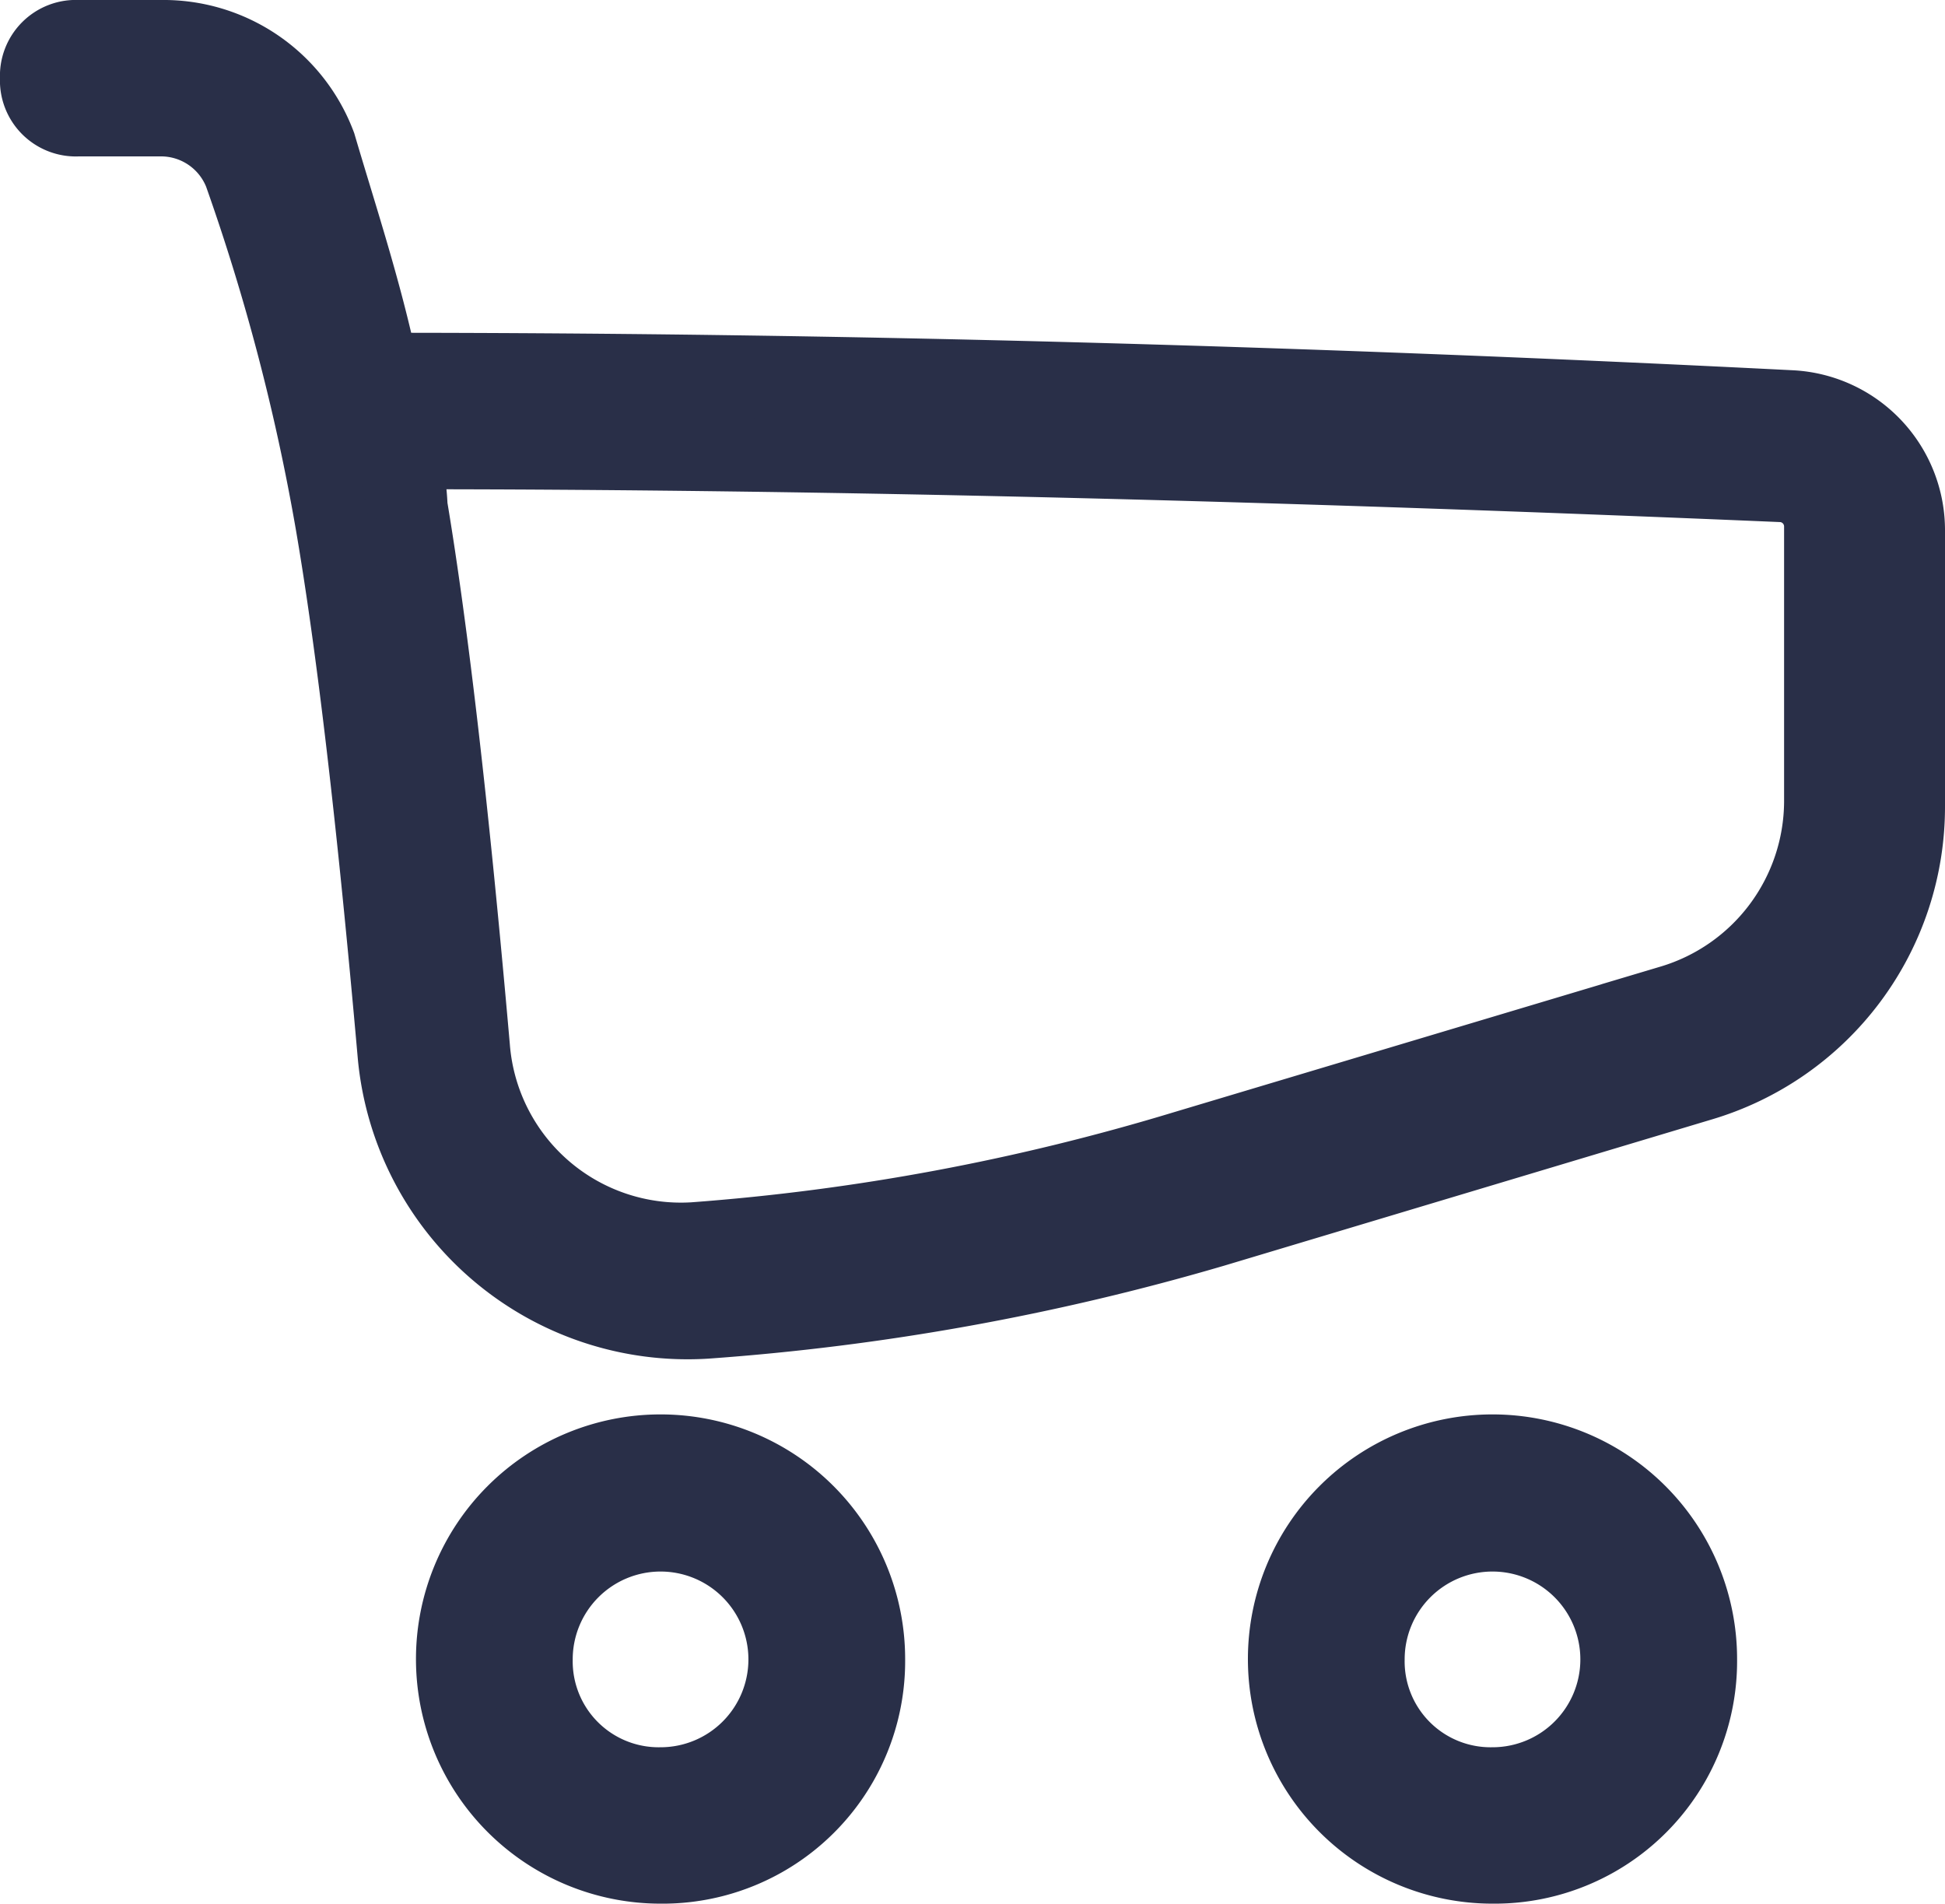
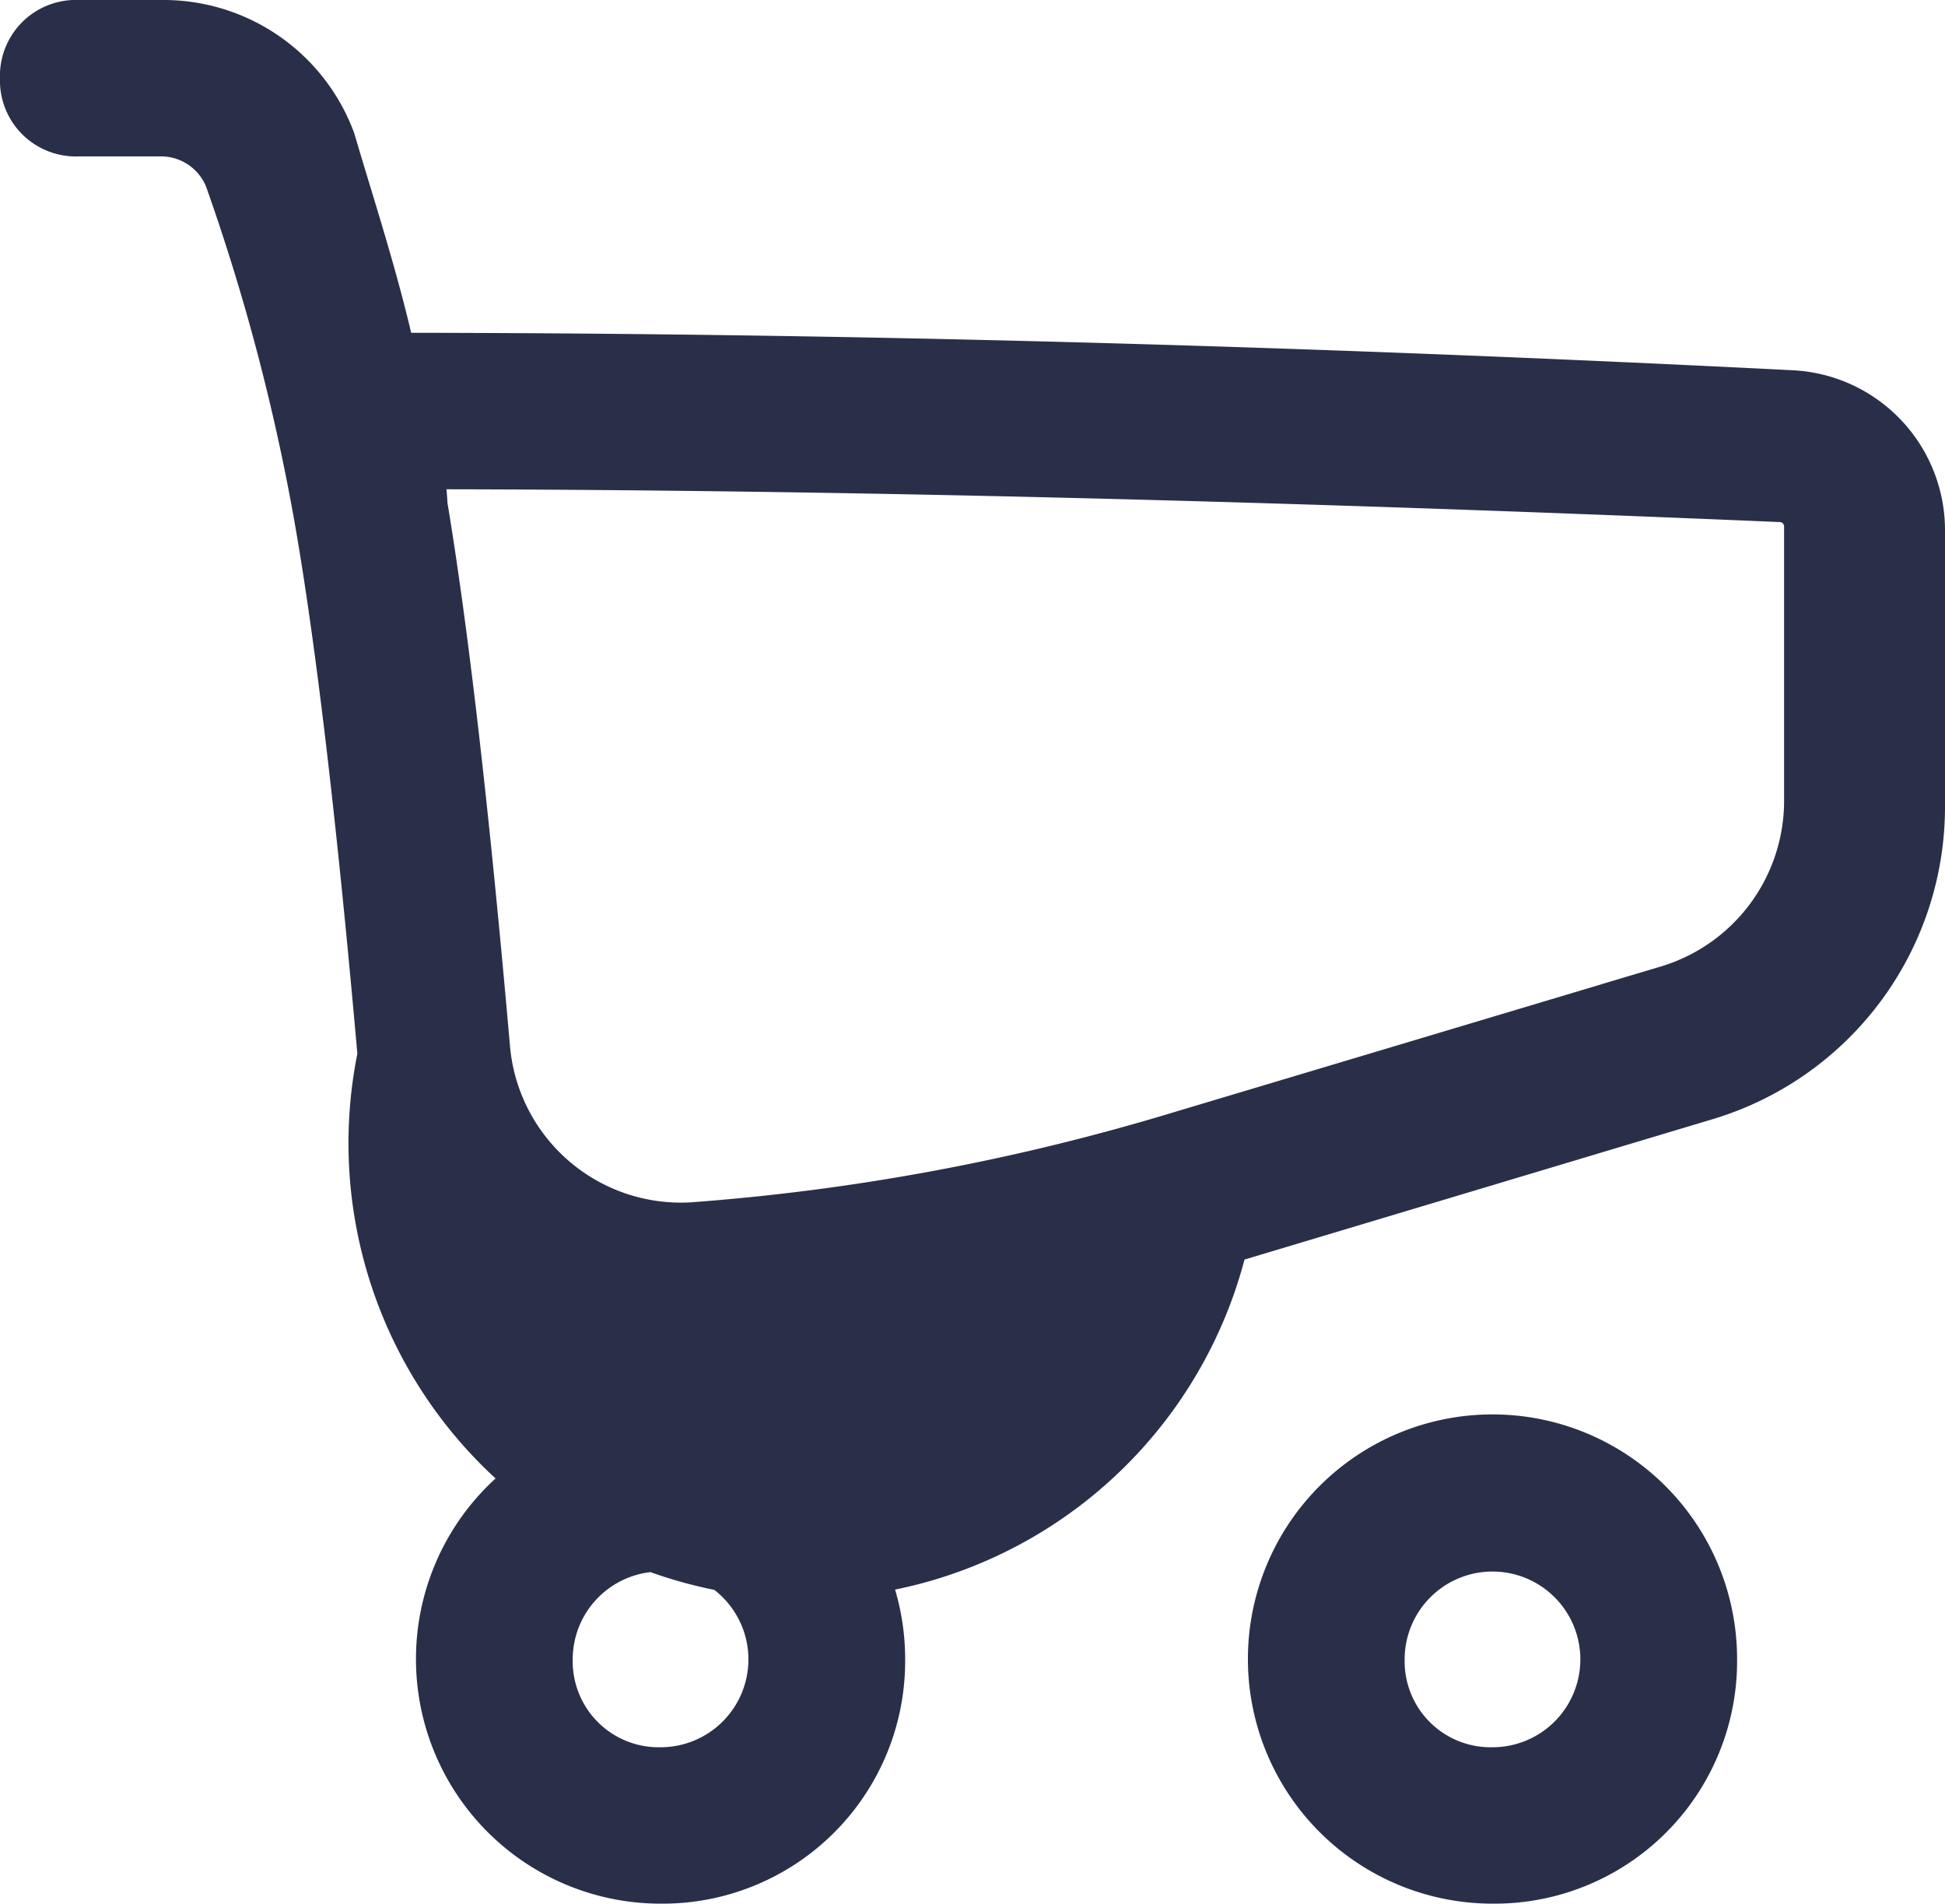
<svg xmlns="http://www.w3.org/2000/svg" viewBox="0 0 26.568 26">
  <defs>
    <style>
      .cls-1 {
        fill: #292f48;
        stroke: #292f48;
      }
    </style>
  </defs>
-   <path id="BeneftiCart" class="cls-1" d="M8.523,25a2.841,2.841,0,1,1,2.841-2.841A2.813,2.813,0,0,1,8.523,25Zm11.364,0a2.841,2.841,0,1,1,2.841-2.841A2.813,2.813,0,0,1,19.886,25ZM23.977,5.057a1.688,1.688,0,0,1,1.591,1.7v3.75a3.954,3.954,0,0,1-2.841,3.807L16.08,16.307a32.953,32.953,0,0,1-6.932,1.25A4.024,4.024,0,0,1,4.886,13.92C4.6,10.682,4.318,8.3,4.034,6.648a29.28,29.28,0,0,0-1.25-4.773A1.165,1.165,0,0,0,1.7,1.136H.568A.537.537,0,0,1,0,.568.537.537,0,0,1,.568,0H1.7A2.275,2.275,0,0,1,3.864,1.477c.284.966.625,1.989.852,3.068C10.852,4.545,17.216,4.716,23.977,5.057ZM8.523,23.864a1.7,1.7,0,1,0-1.7-1.7A1.674,1.674,0,0,0,8.523,23.864Zm11.364,0a1.7,1.7,0,1,0-1.7-1.7A1.674,1.674,0,0,0,19.886,23.864ZM5.114,6.42c.284,1.7.568,4.148.852,7.386A2.844,2.844,0,0,0,8.977,16.42a30.933,30.933,0,0,0,6.7-1.25l6.648-1.989a2.864,2.864,0,0,0,2.045-2.727V6.7a.561.561,0,0,0-.511-.568C17.273,5.852,10.966,5.682,5,5.682A3.325,3.325,0,0,1,5.114,6.42Z" transform="translate(0.5 0.5)" />
+   <path id="BeneftiCart" class="cls-1" d="M8.523,25a2.841,2.841,0,1,1,2.841-2.841A2.813,2.813,0,0,1,8.523,25Zm11.364,0a2.841,2.841,0,1,1,2.841-2.841A2.813,2.813,0,0,1,19.886,25ZM23.977,5.057a1.688,1.688,0,0,1,1.591,1.7v3.75a3.954,3.954,0,0,1-2.841,3.807L16.08,16.307A4.024,4.024,0,0,1,4.886,13.92C4.6,10.682,4.318,8.3,4.034,6.648a29.28,29.28,0,0,0-1.25-4.773A1.165,1.165,0,0,0,1.7,1.136H.568A.537.537,0,0,1,0,.568.537.537,0,0,1,.568,0H1.7A2.275,2.275,0,0,1,3.864,1.477c.284.966.625,1.989.852,3.068C10.852,4.545,17.216,4.716,23.977,5.057ZM8.523,23.864a1.7,1.7,0,1,0-1.7-1.7A1.674,1.674,0,0,0,8.523,23.864Zm11.364,0a1.7,1.7,0,1,0-1.7-1.7A1.674,1.674,0,0,0,19.886,23.864ZM5.114,6.42c.284,1.7.568,4.148.852,7.386A2.844,2.844,0,0,0,8.977,16.42a30.933,30.933,0,0,0,6.7-1.25l6.648-1.989a2.864,2.864,0,0,0,2.045-2.727V6.7a.561.561,0,0,0-.511-.568C17.273,5.852,10.966,5.682,5,5.682A3.325,3.325,0,0,1,5.114,6.42Z" transform="translate(0.5 0.5)" />
</svg>